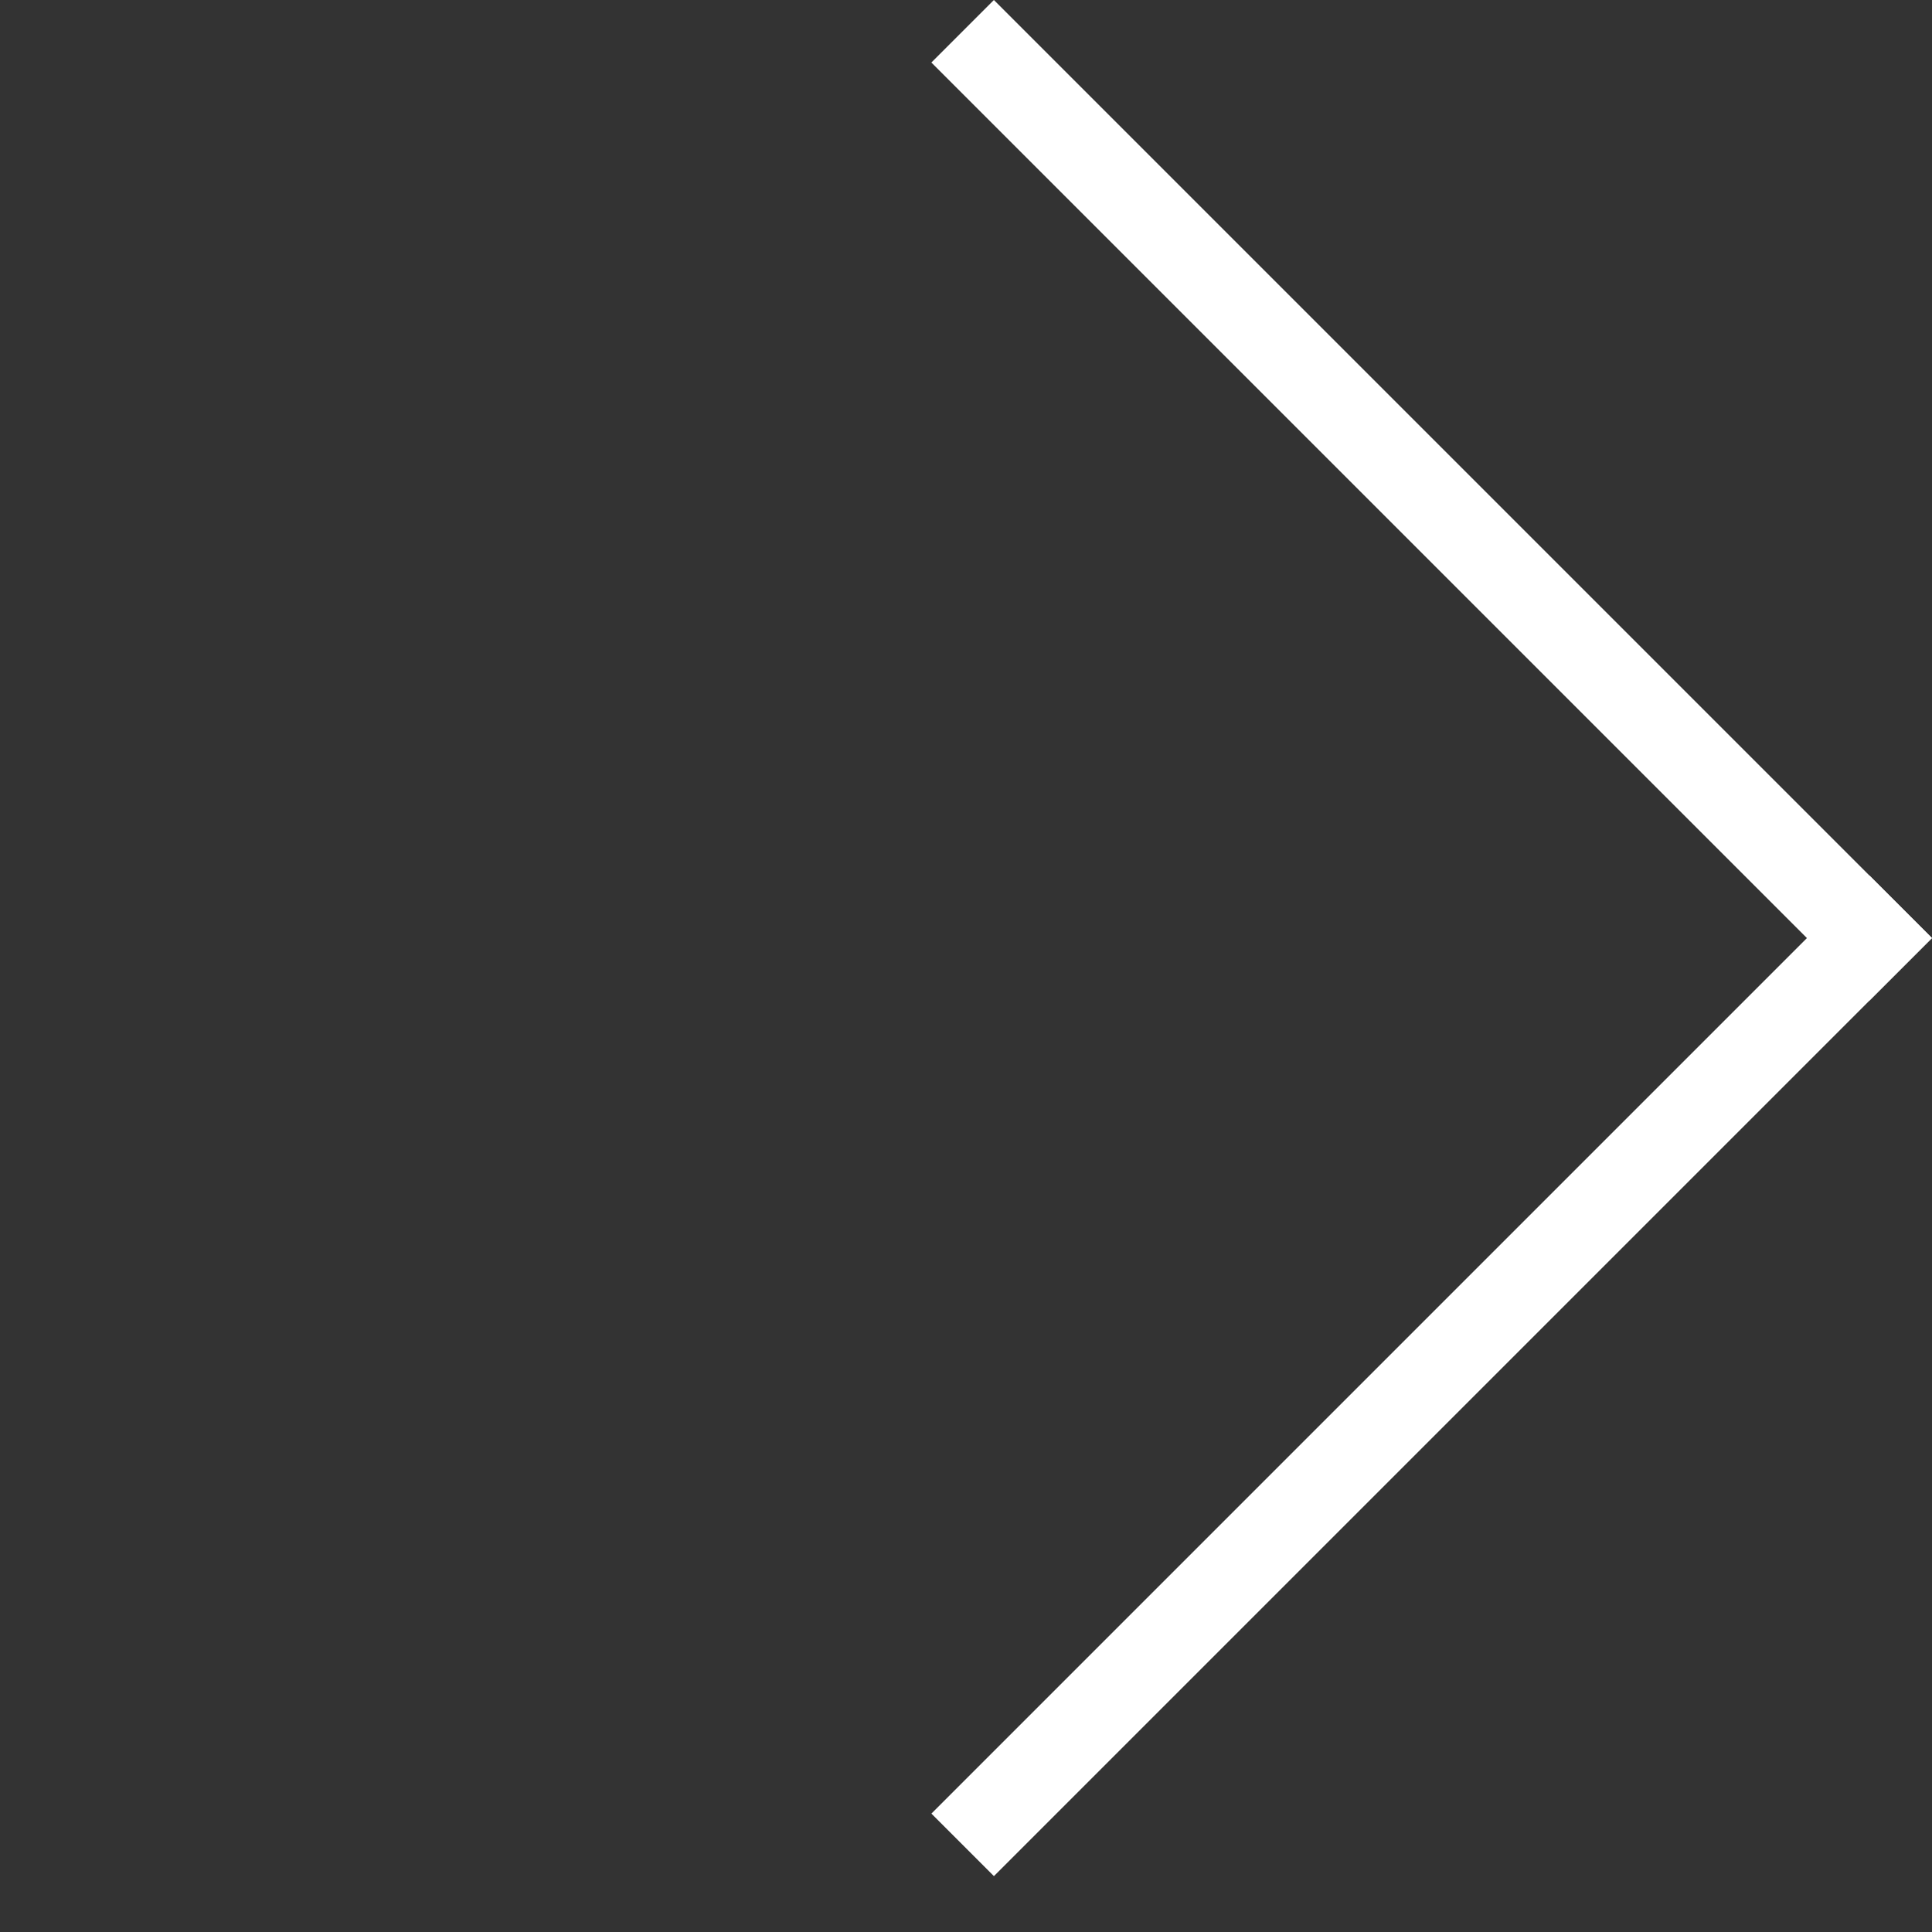
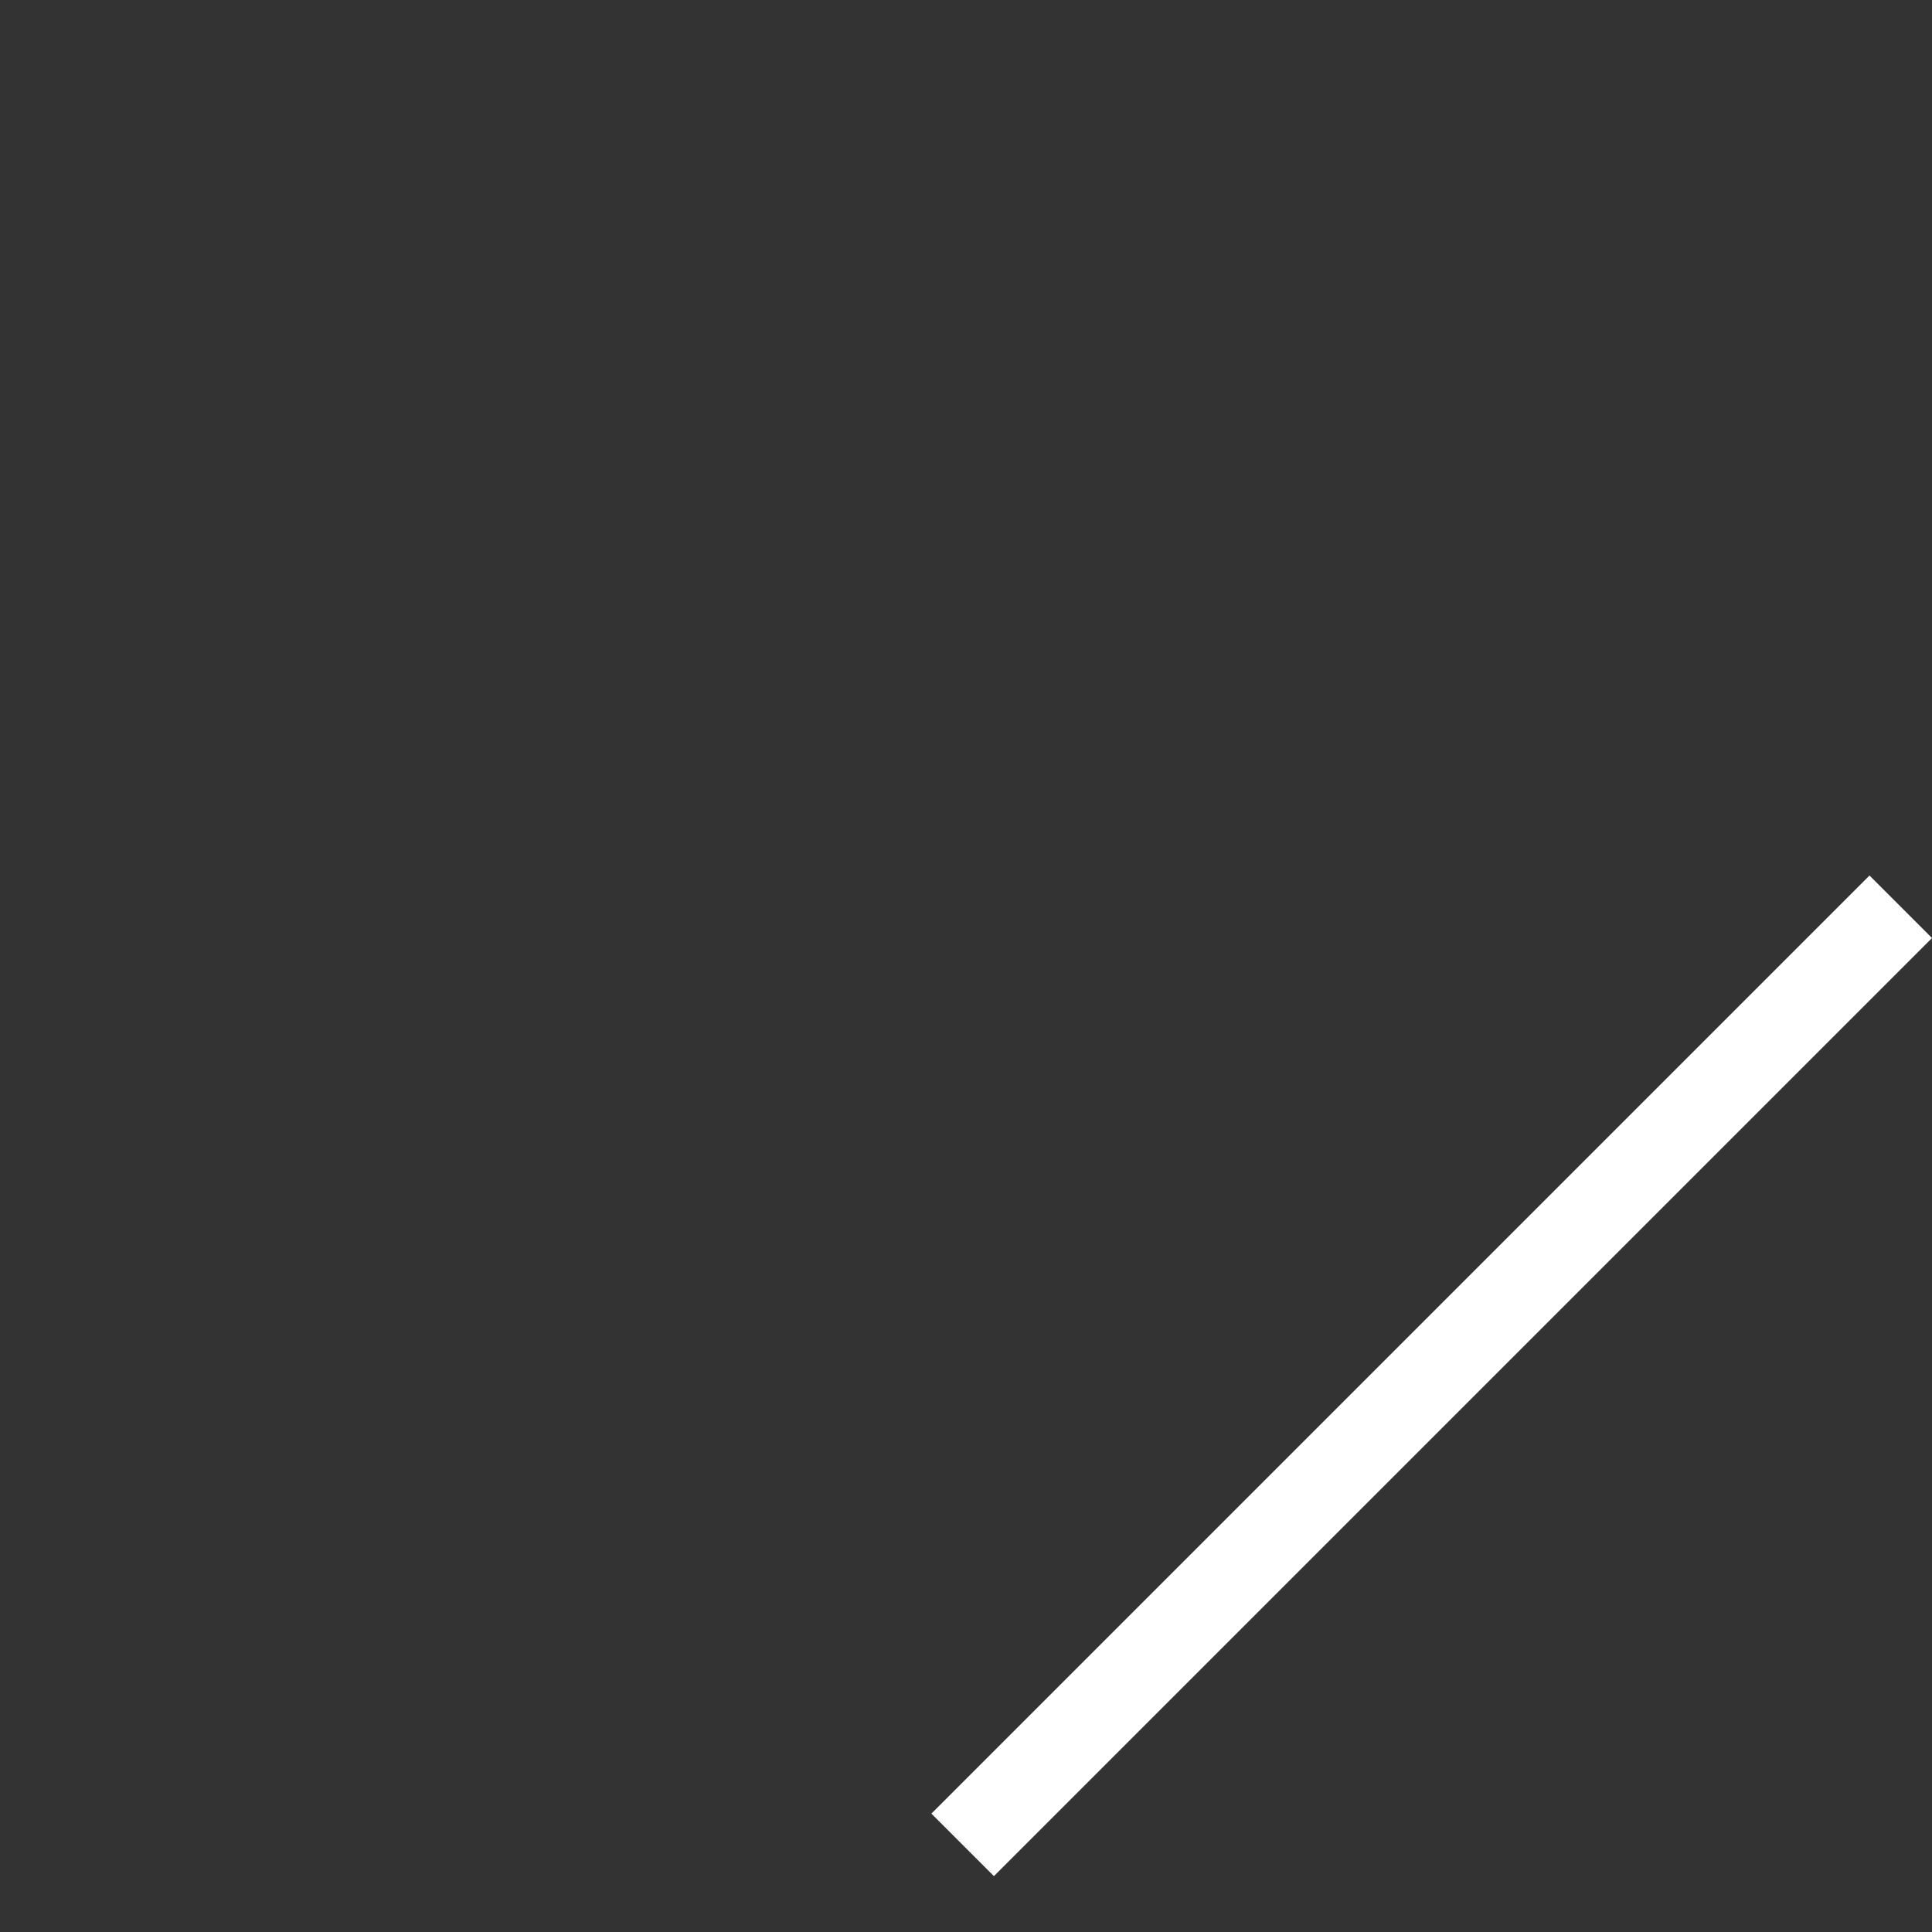
<svg xmlns="http://www.w3.org/2000/svg" width="21" height="21" viewBox="0 0 21 21" fill="none">
  <rect x="0" y="0" width="21" height="21" fill="#333333" stroke="none" />
  <rect x="21" y="10.196" width="14.42" height="0.961" transform="rotate(135 21 10.196)" fill="white" />
-   <rect x="20.32" y="10.876" width="14.42" height="0.961" transform="rotate(-135 20.32 10.876)" fill="white" />
</svg>